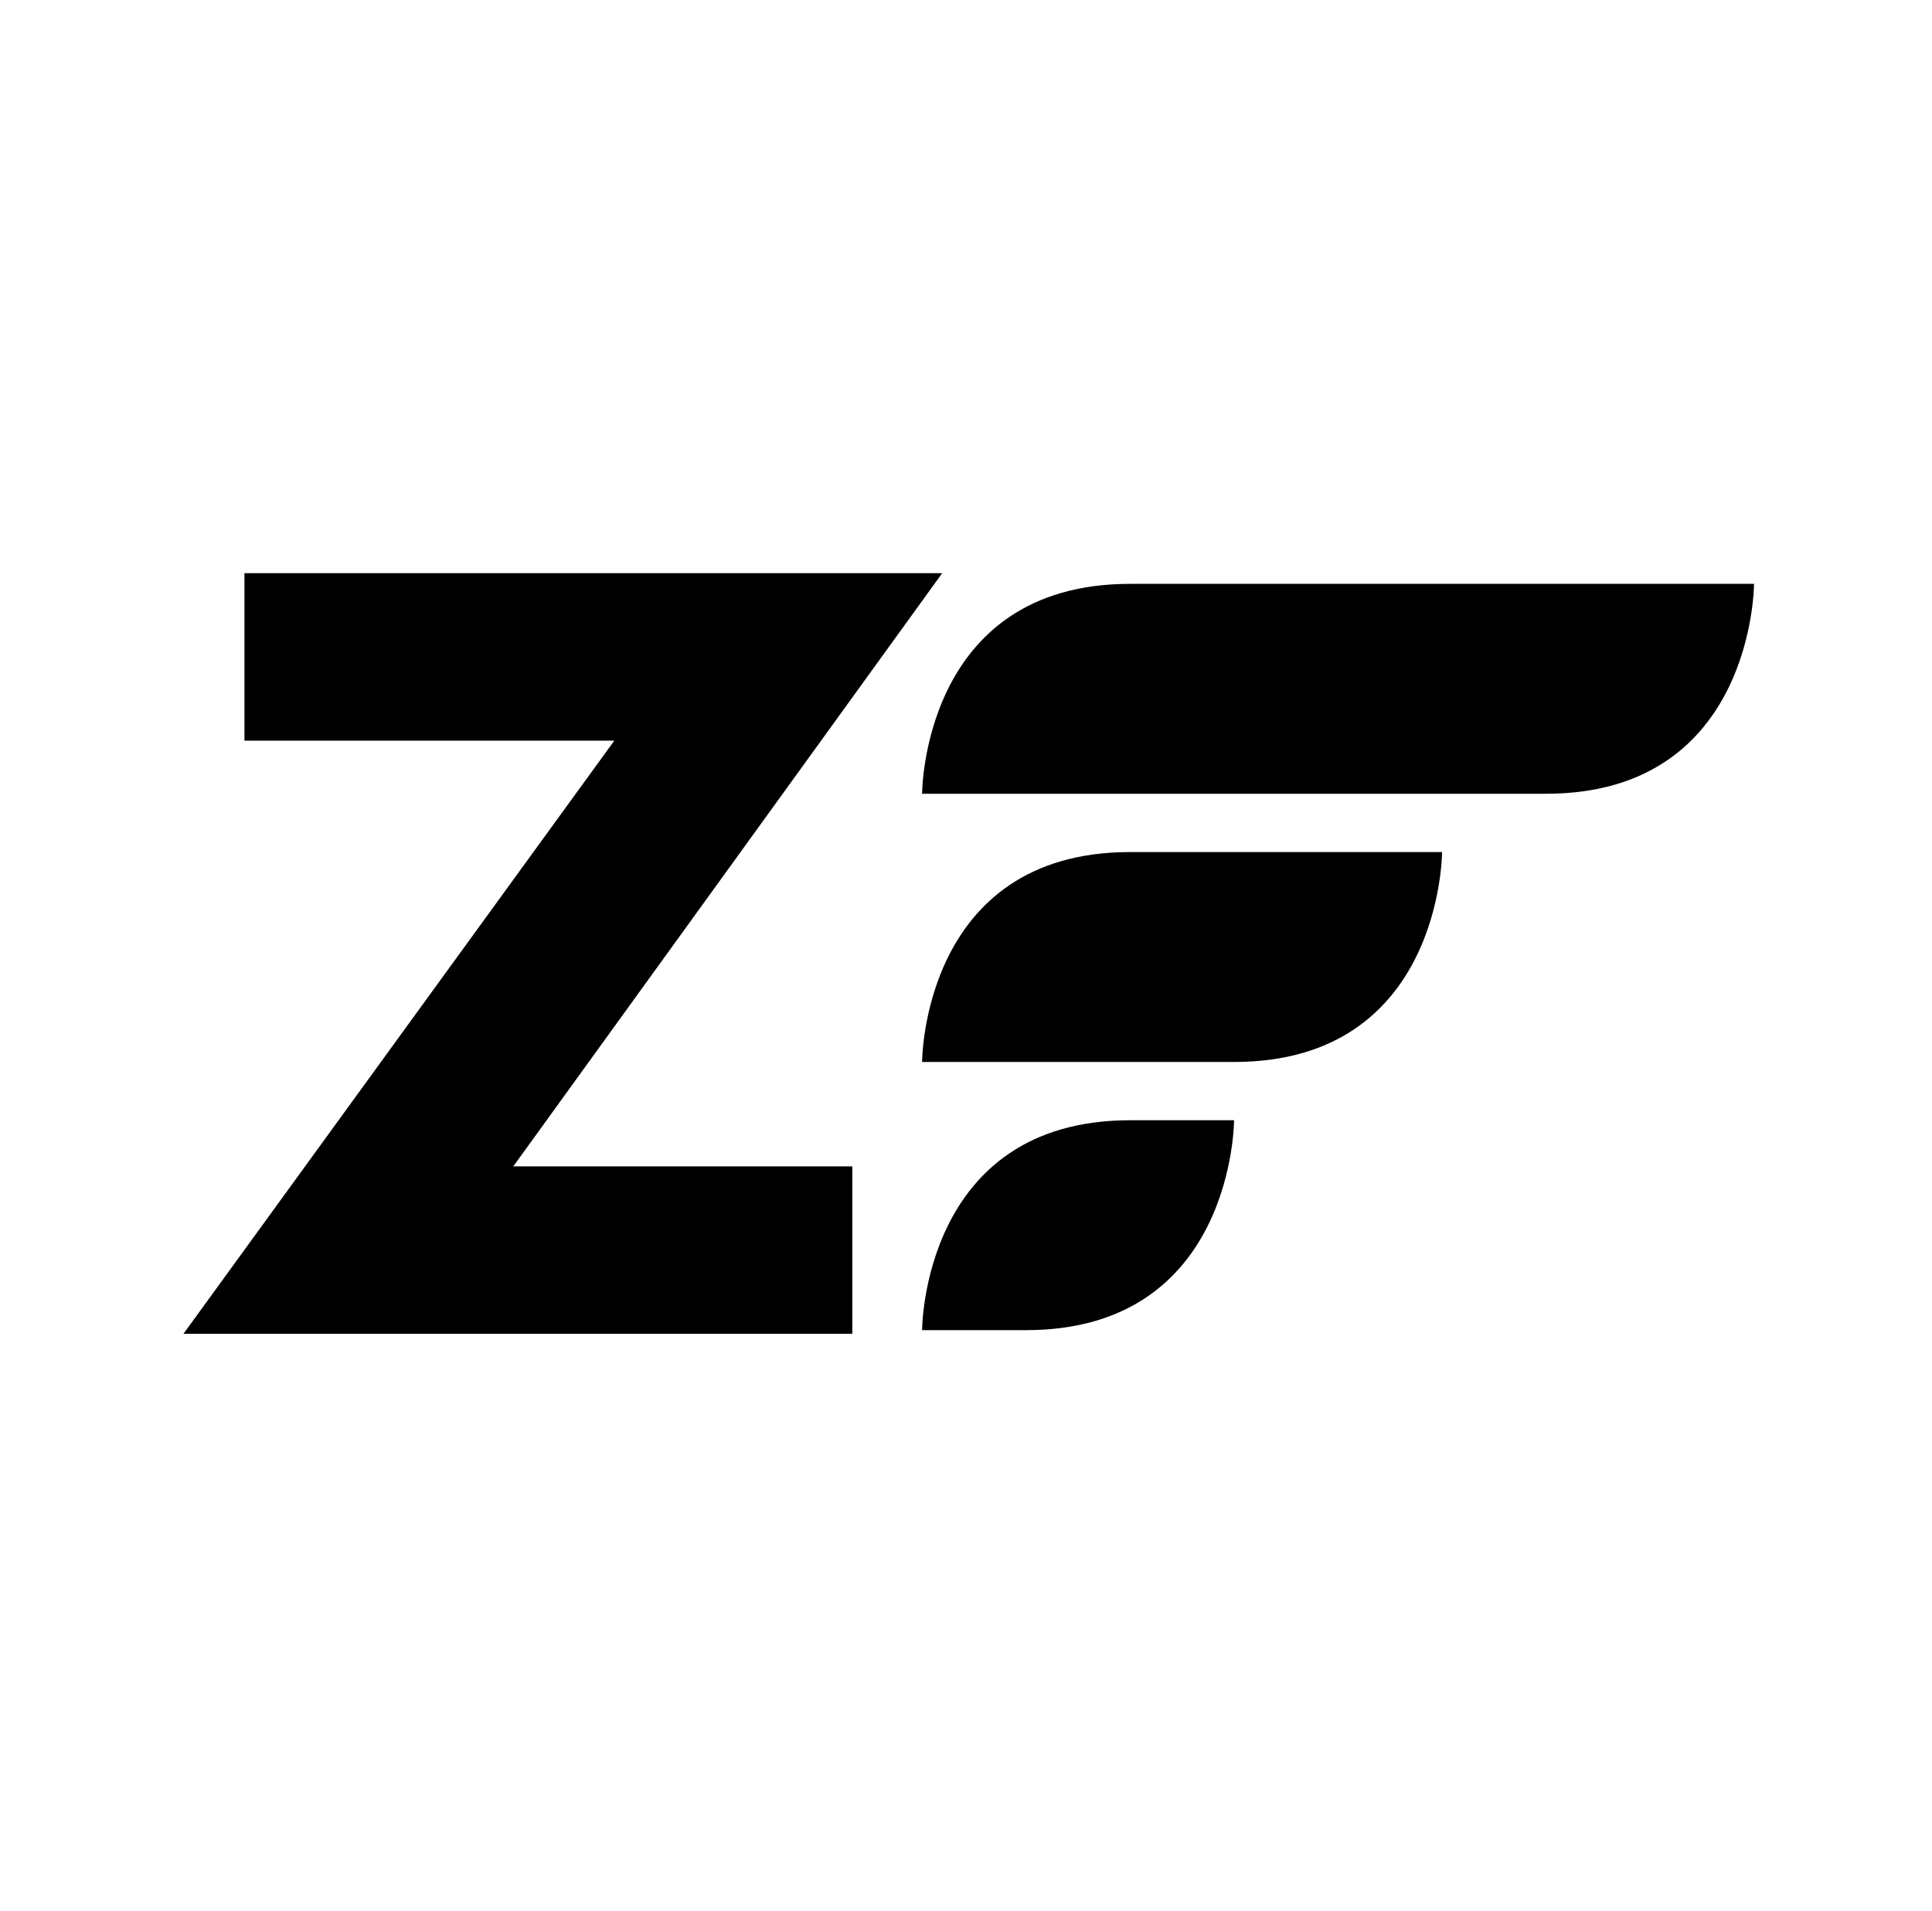
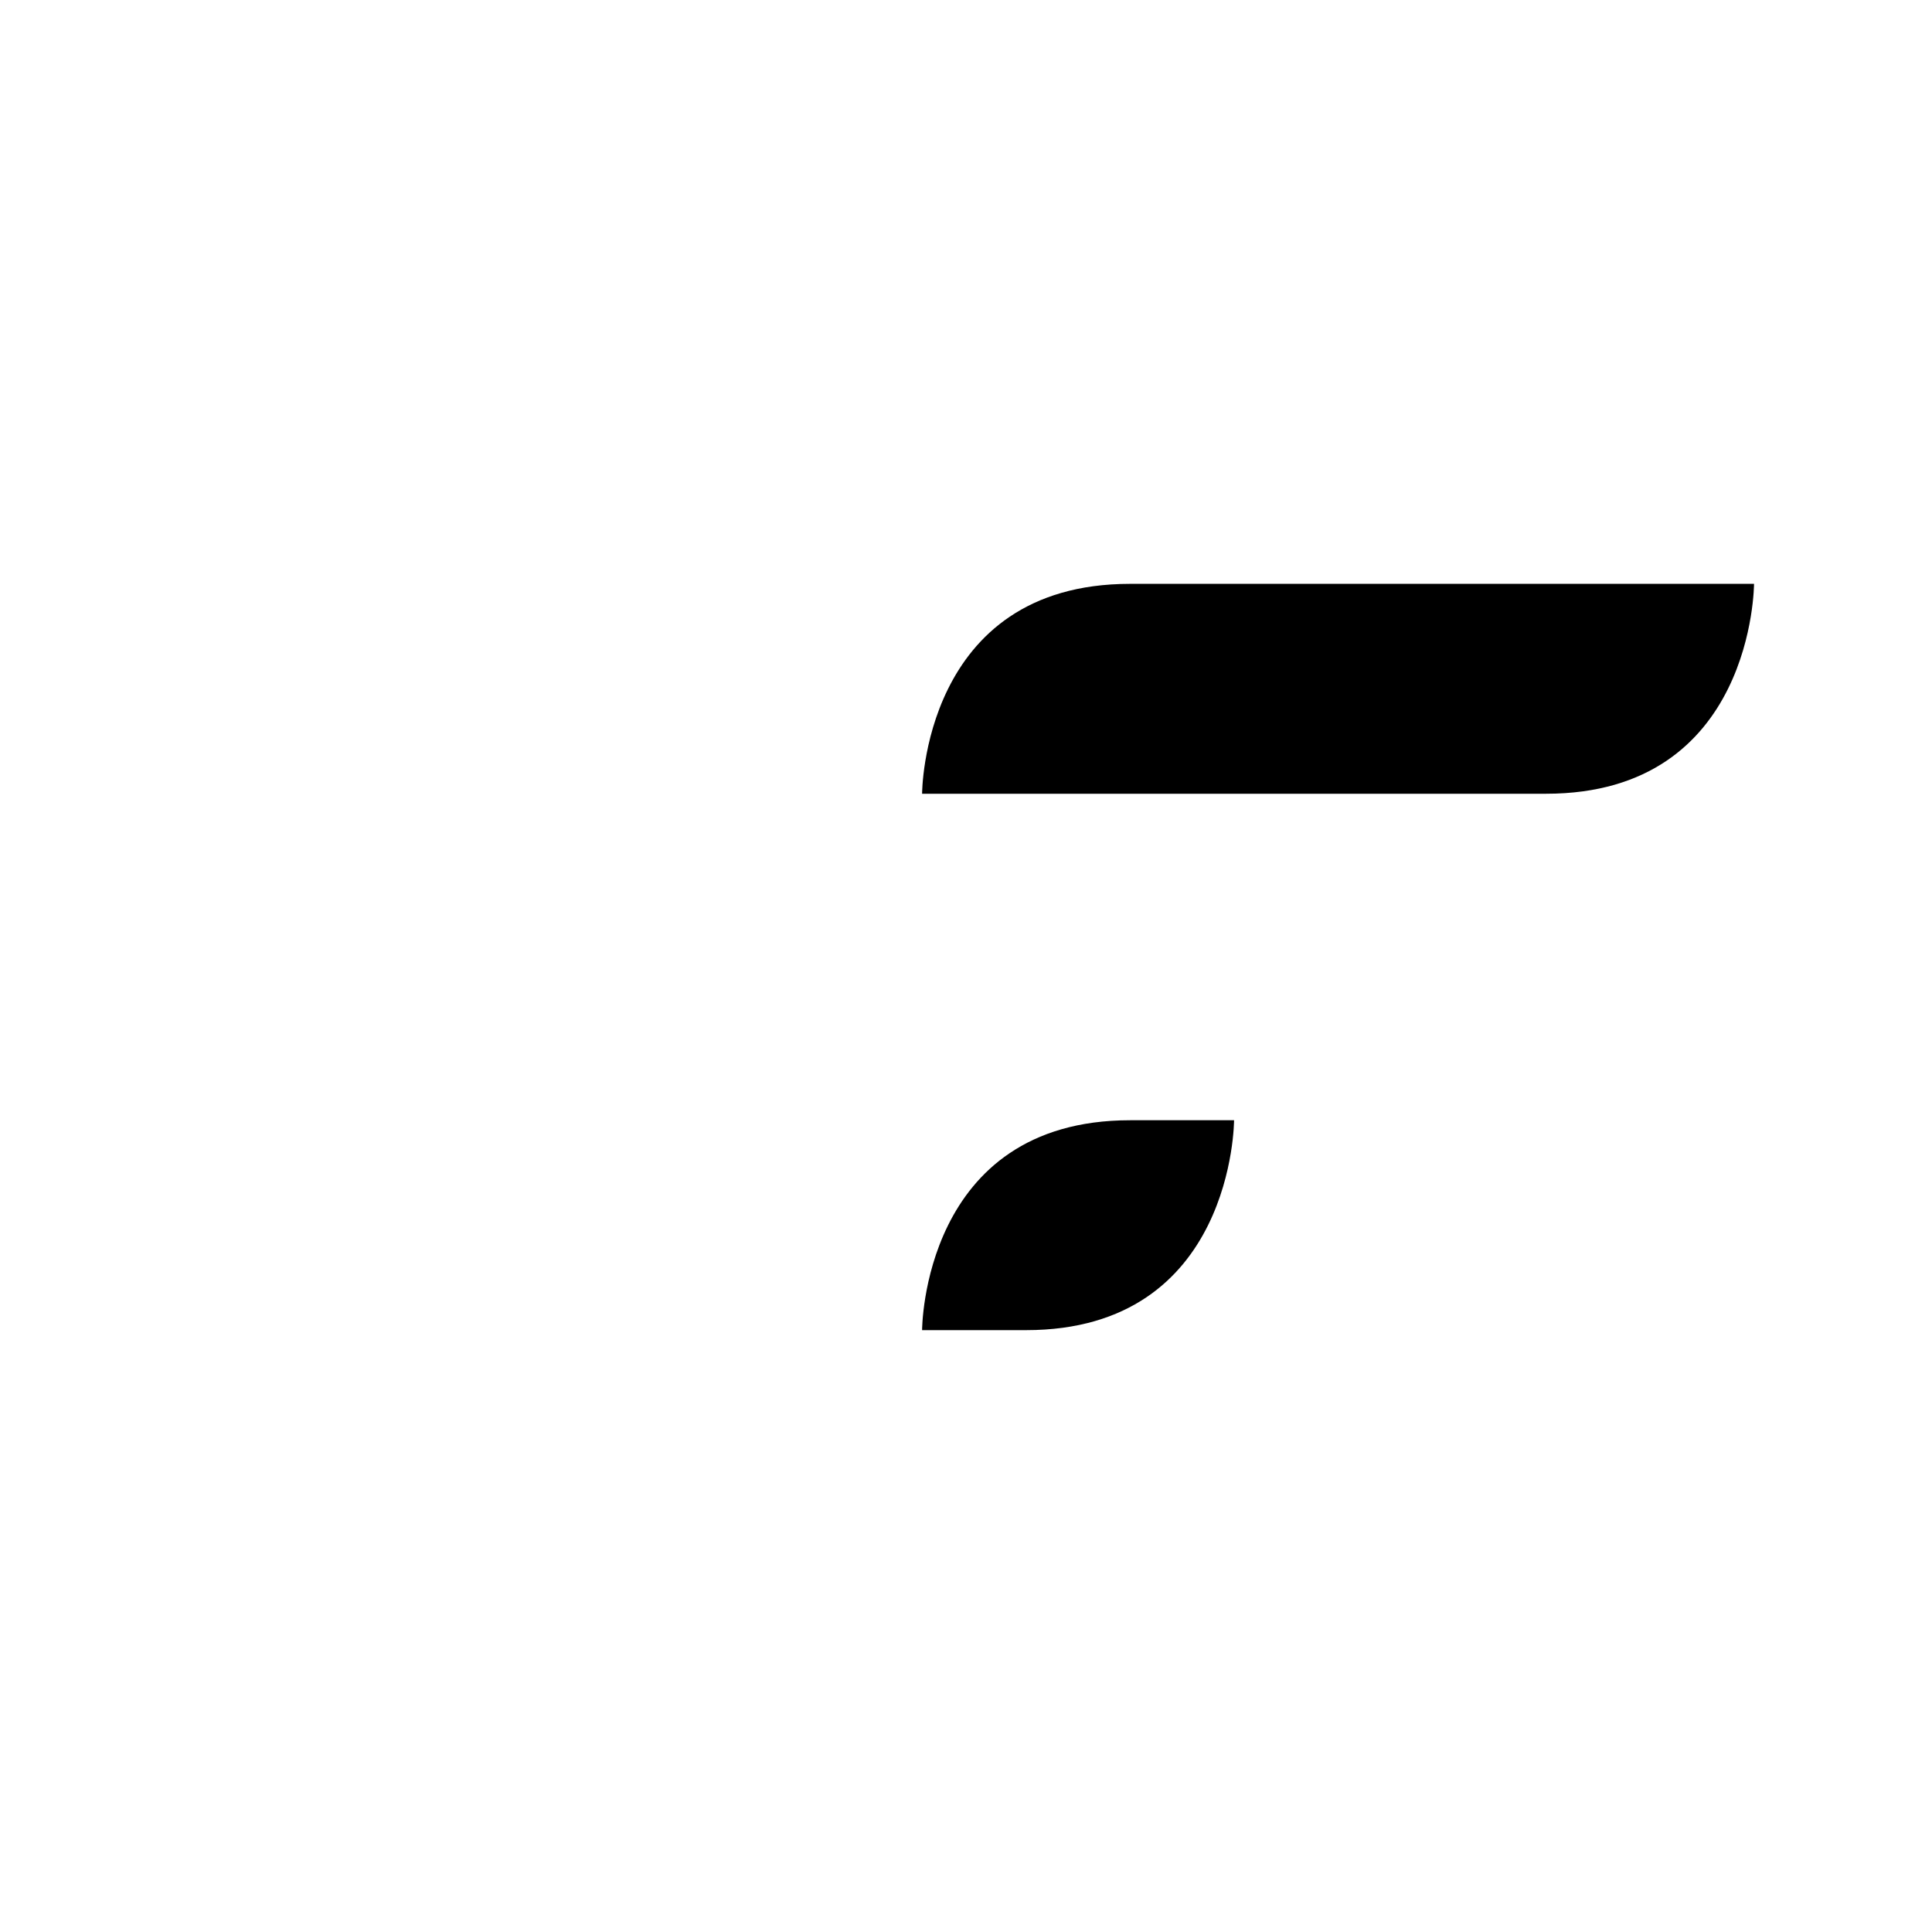
<svg xmlns="http://www.w3.org/2000/svg" width="91" height="90" viewBox="0 0 91 90" fill="none">
  <path d="M43.432 37.389C43.432 37.389 43.432 27.502 53.229 27.502H82.617C82.617 27.502 82.617 37.389 72.821 37.389H43.432Z" fill="black" />
-   <path d="M43.432 50.024C43.432 50.024 43.432 40.136 53.229 40.136H67.923C67.923 40.136 67.923 50.024 58.126 50.024H43.432Z" fill="black" />
  <path d="M43.432 62.656C43.432 62.656 43.432 52.769 53.229 52.769H58.126C58.126 52.769 58.126 62.656 48.331 62.656H43.432Z" fill="black" />
-   <path d="M40.144 54.941V62.829H8.641L28.935 34.888H11.514V27H44.378L24.177 54.941H40.144Z" fill="black" />
</svg>